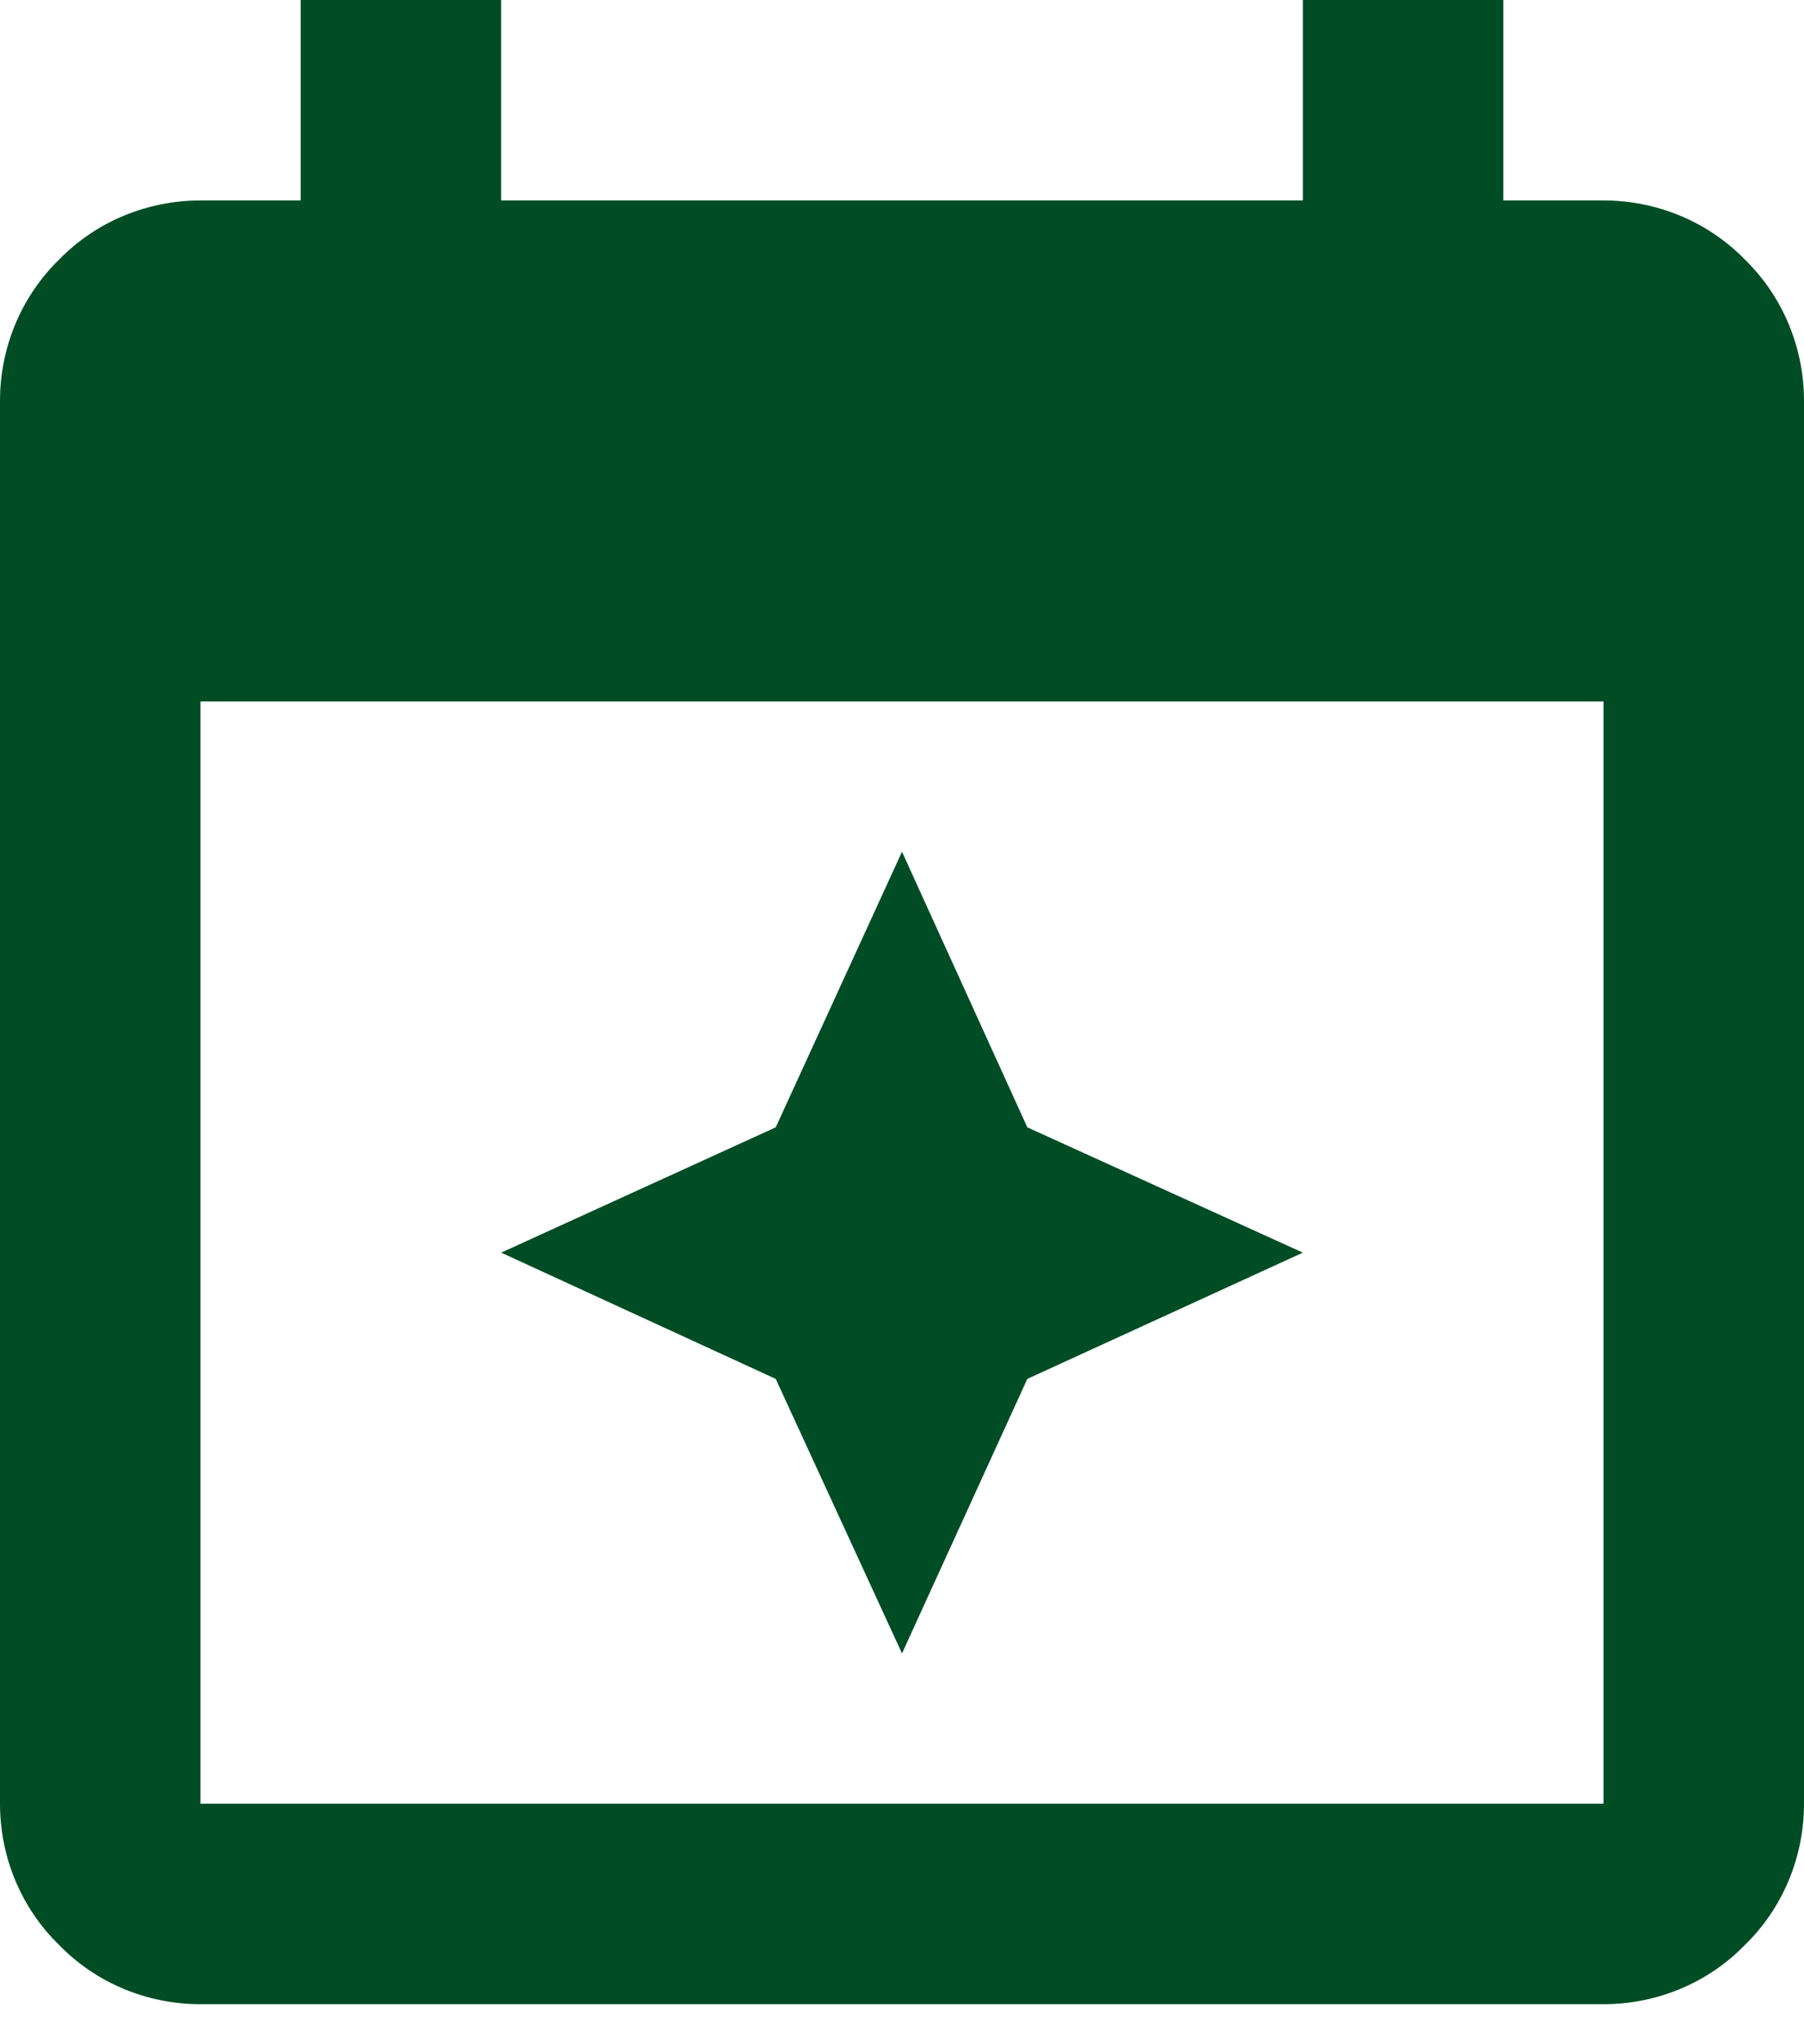
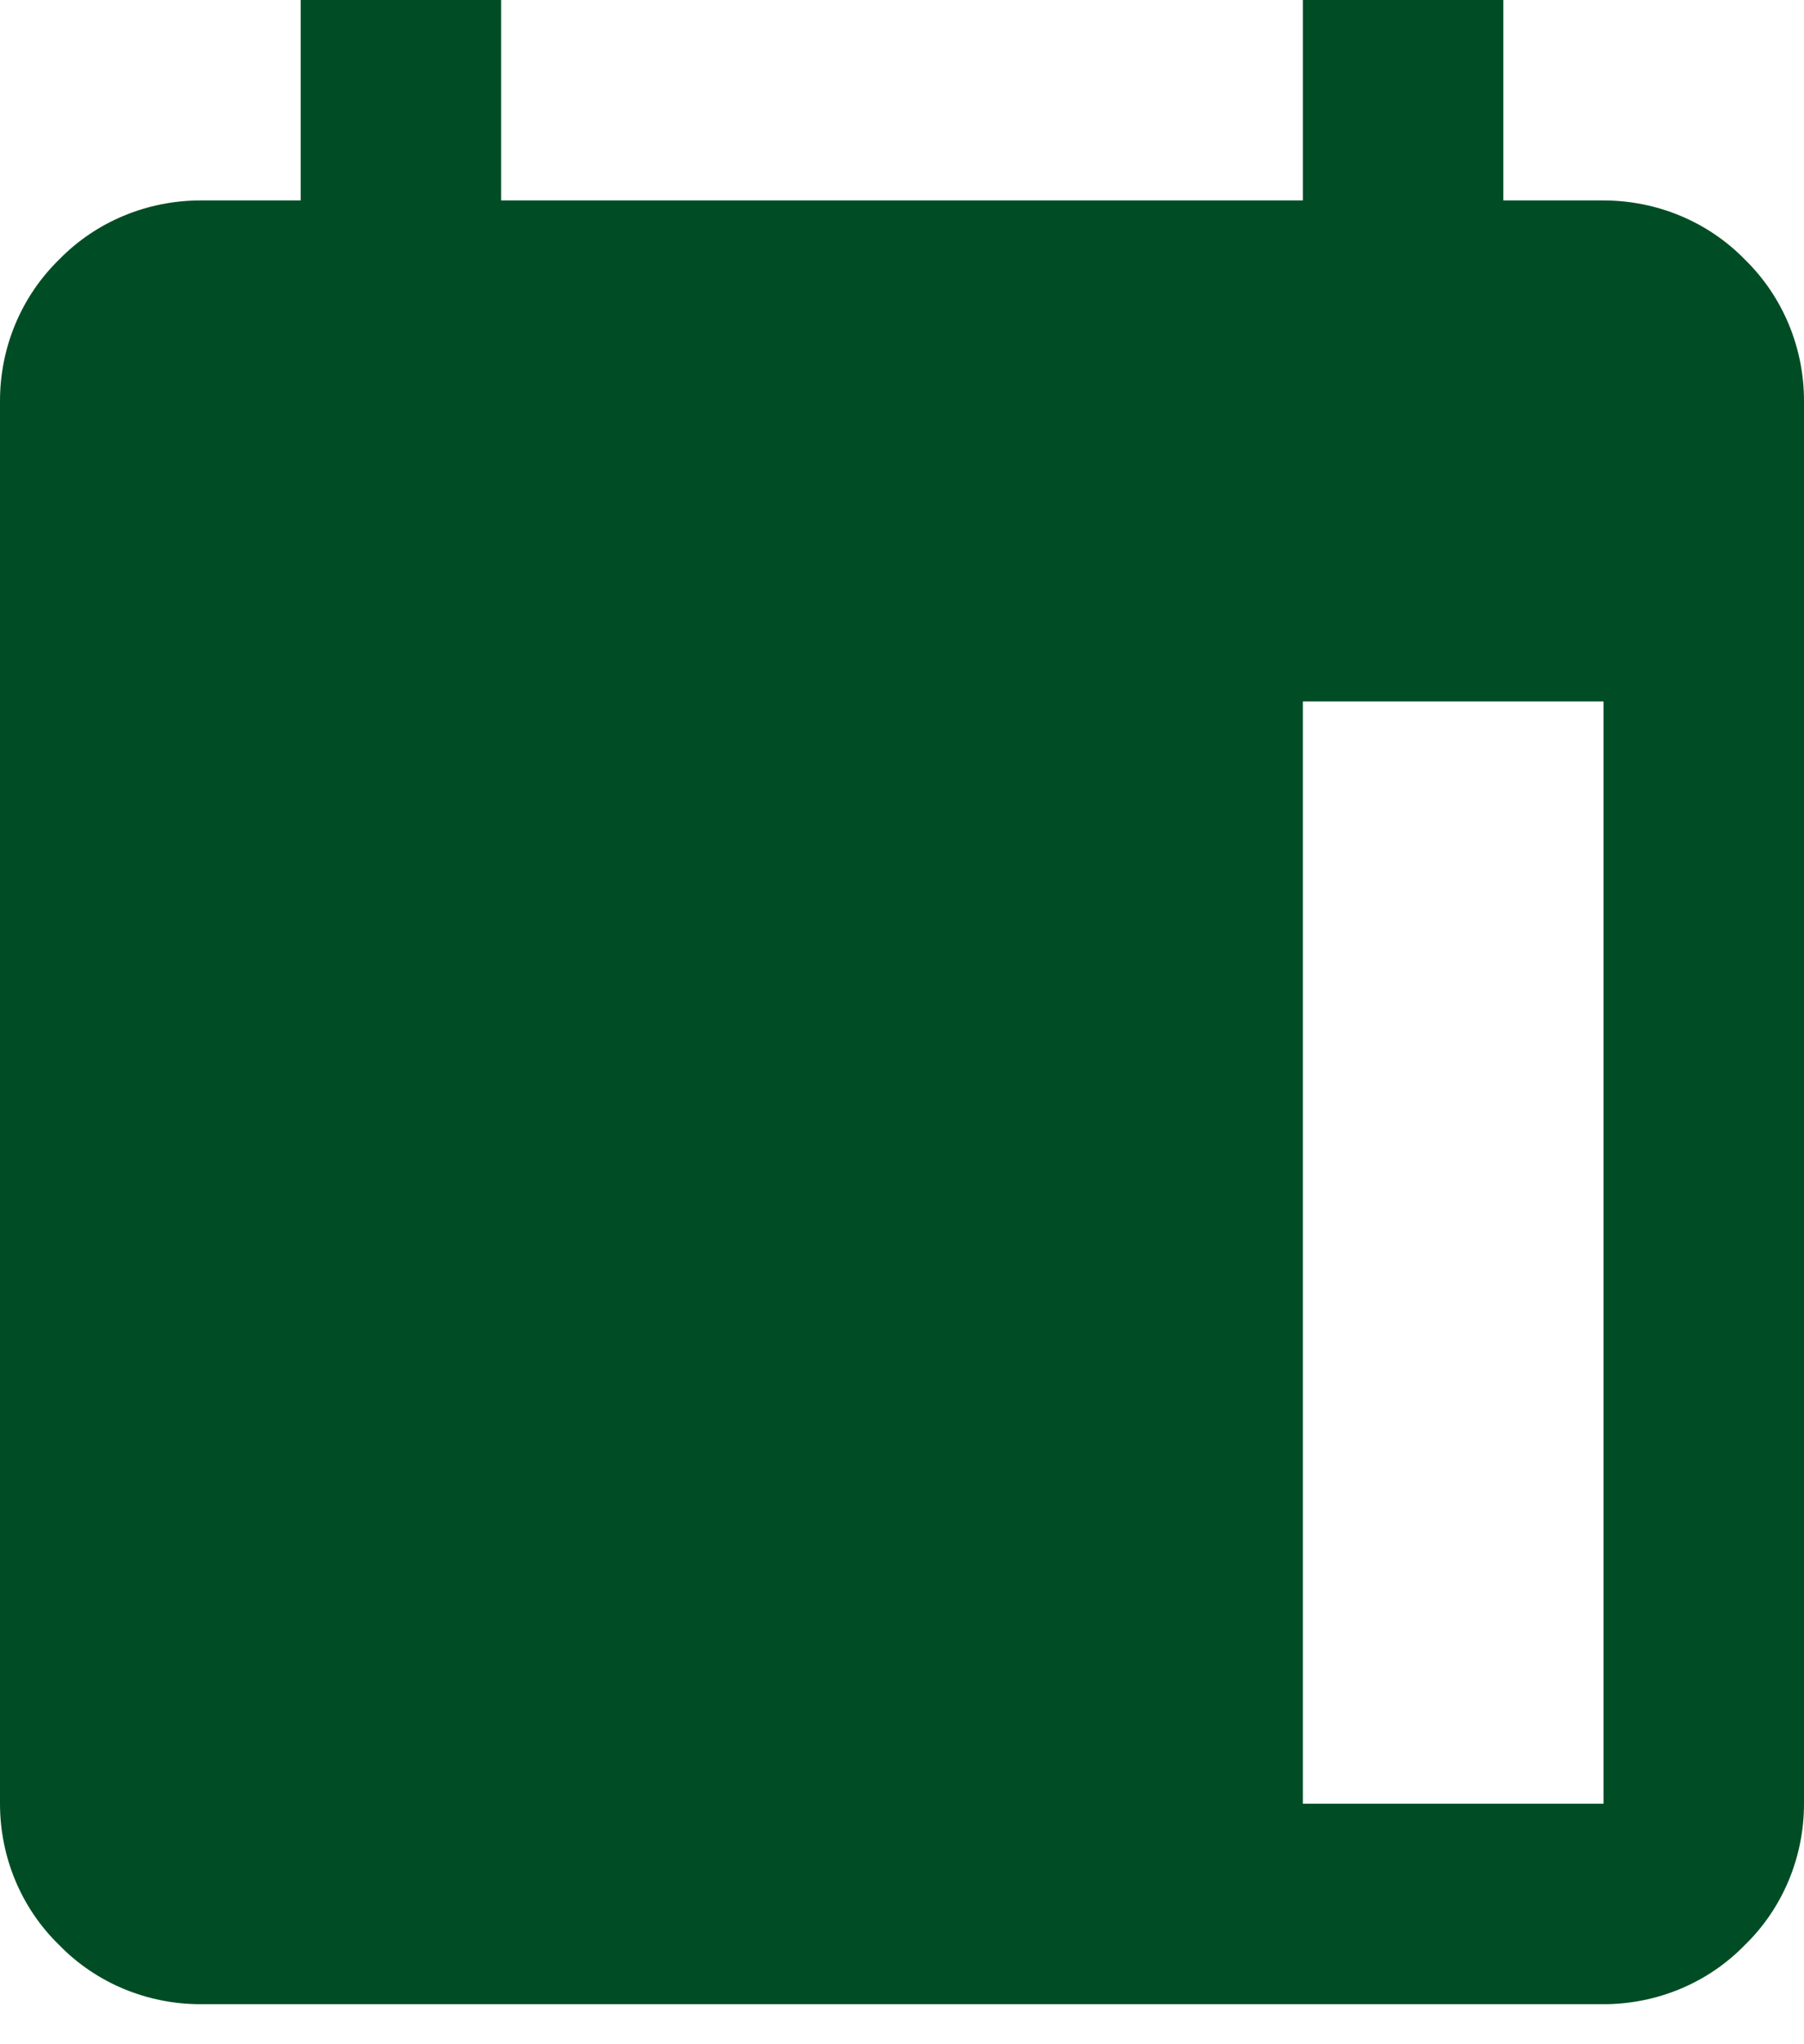
<svg xmlns="http://www.w3.org/2000/svg" width="15" height="17" viewBox="0 0 15 17" fill="none">
-   <path d="M6.45 9.375L7.5 7.083L8.542 9.375L10.833 10.417L8.542 11.467L7.5 13.75L6.45 11.467L4.167 10.417L6.45 9.375ZM10.833 1.667V0H12.5V1.667H13.333C13.775 1.667 14.2 1.842 14.508 2.158C14.825 2.467 15 2.892 15 3.333V15C15 15.442 14.825 15.867 14.508 16.175C14.2 16.492 13.775 16.667 13.333 16.667H1.667C1.225 16.667 0.8 16.492 0.492 16.175C0.175 15.867 0 15.442 0 15V3.333C0 2.892 0.175 2.467 0.492 2.158C0.8 1.842 1.225 1.667 1.667 1.667H2.5V0H4.167V1.667H10.833ZM1.667 5.833V15H13.333V5.833H1.667Z" fill="#004D25" />
+   <path d="M6.45 9.375L7.5 7.083L8.542 9.375L10.833 10.417L8.542 11.467L7.5 13.75L6.45 11.467L4.167 10.417L6.45 9.375ZM10.833 1.667V0H12.5V1.667H13.333C13.775 1.667 14.2 1.842 14.508 2.158C14.825 2.467 15 2.892 15 3.333V15C15 15.442 14.825 15.867 14.508 16.175C14.2 16.492 13.775 16.667 13.333 16.667H1.667C1.225 16.667 0.8 16.492 0.492 16.175C0.175 15.867 0 15.442 0 15V3.333C0 2.892 0.175 2.467 0.492 2.158C0.8 1.842 1.225 1.667 1.667 1.667H2.5V0H4.167V1.667H10.833ZV15H13.333V5.833H1.667Z" fill="#004D25" />
</svg>